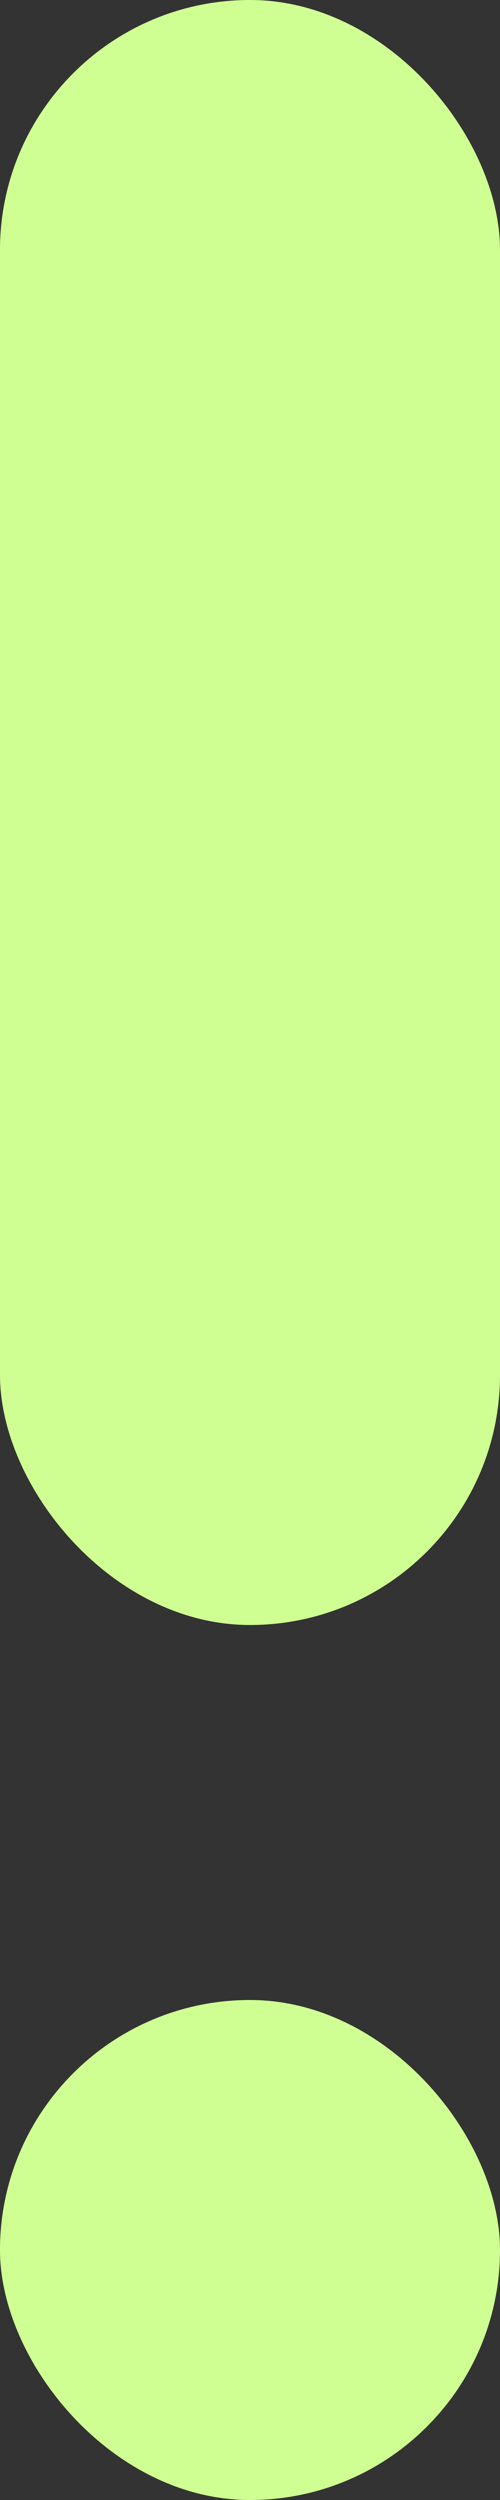
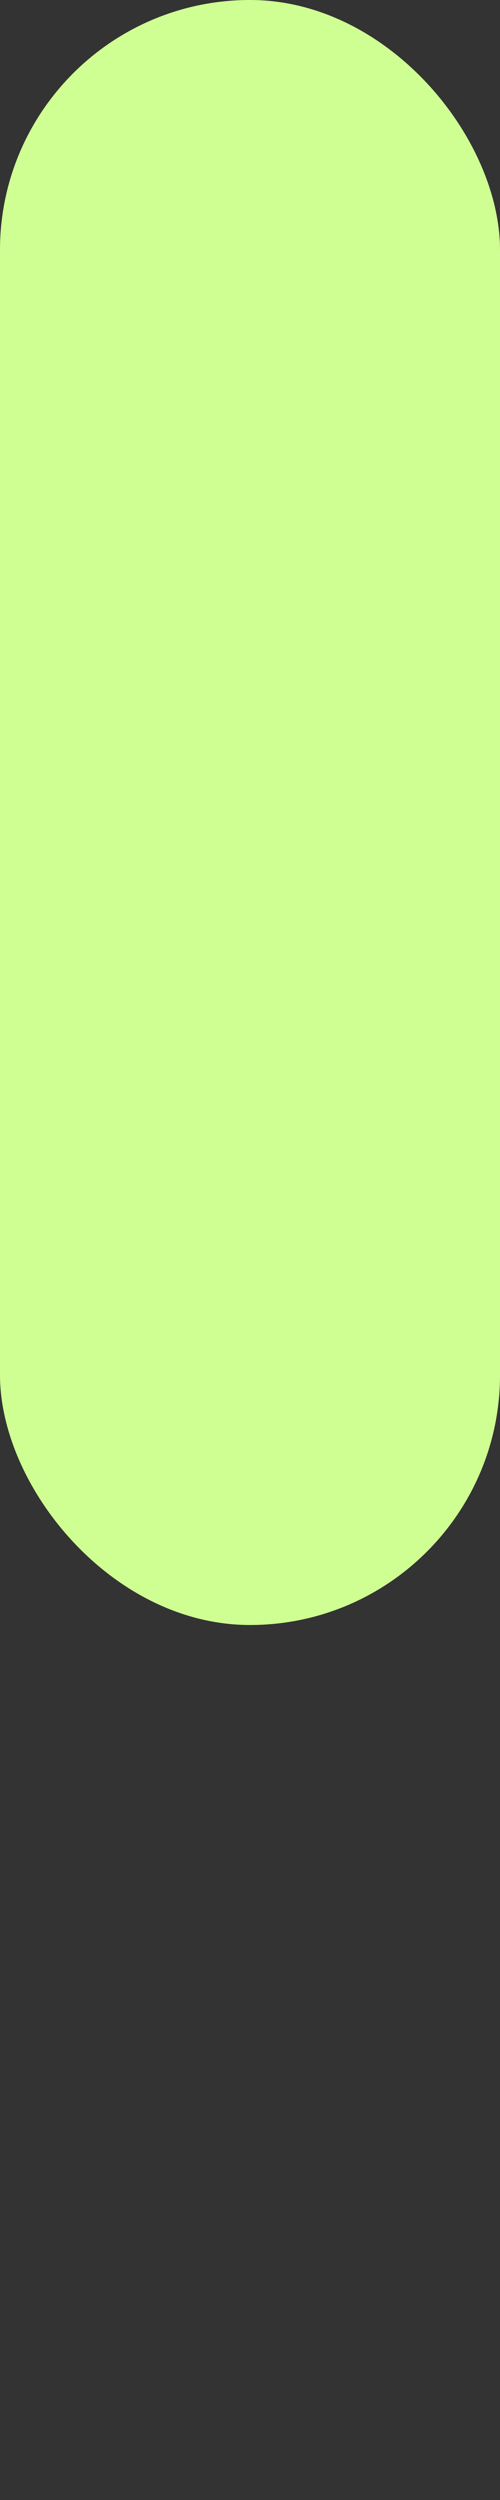
<svg xmlns="http://www.w3.org/2000/svg" width="4" height="20" viewBox="0 0 4 20" fill="none">
  <rect x="0" y="0" width="4" height="20" fill="#333333" stroke="none" />
  <rect width="4" height="13" rx="2" fill="#CFFF92" />
-   <rect y="16" width="4" height="4" rx="2" fill="#CFFF92" />
</svg>